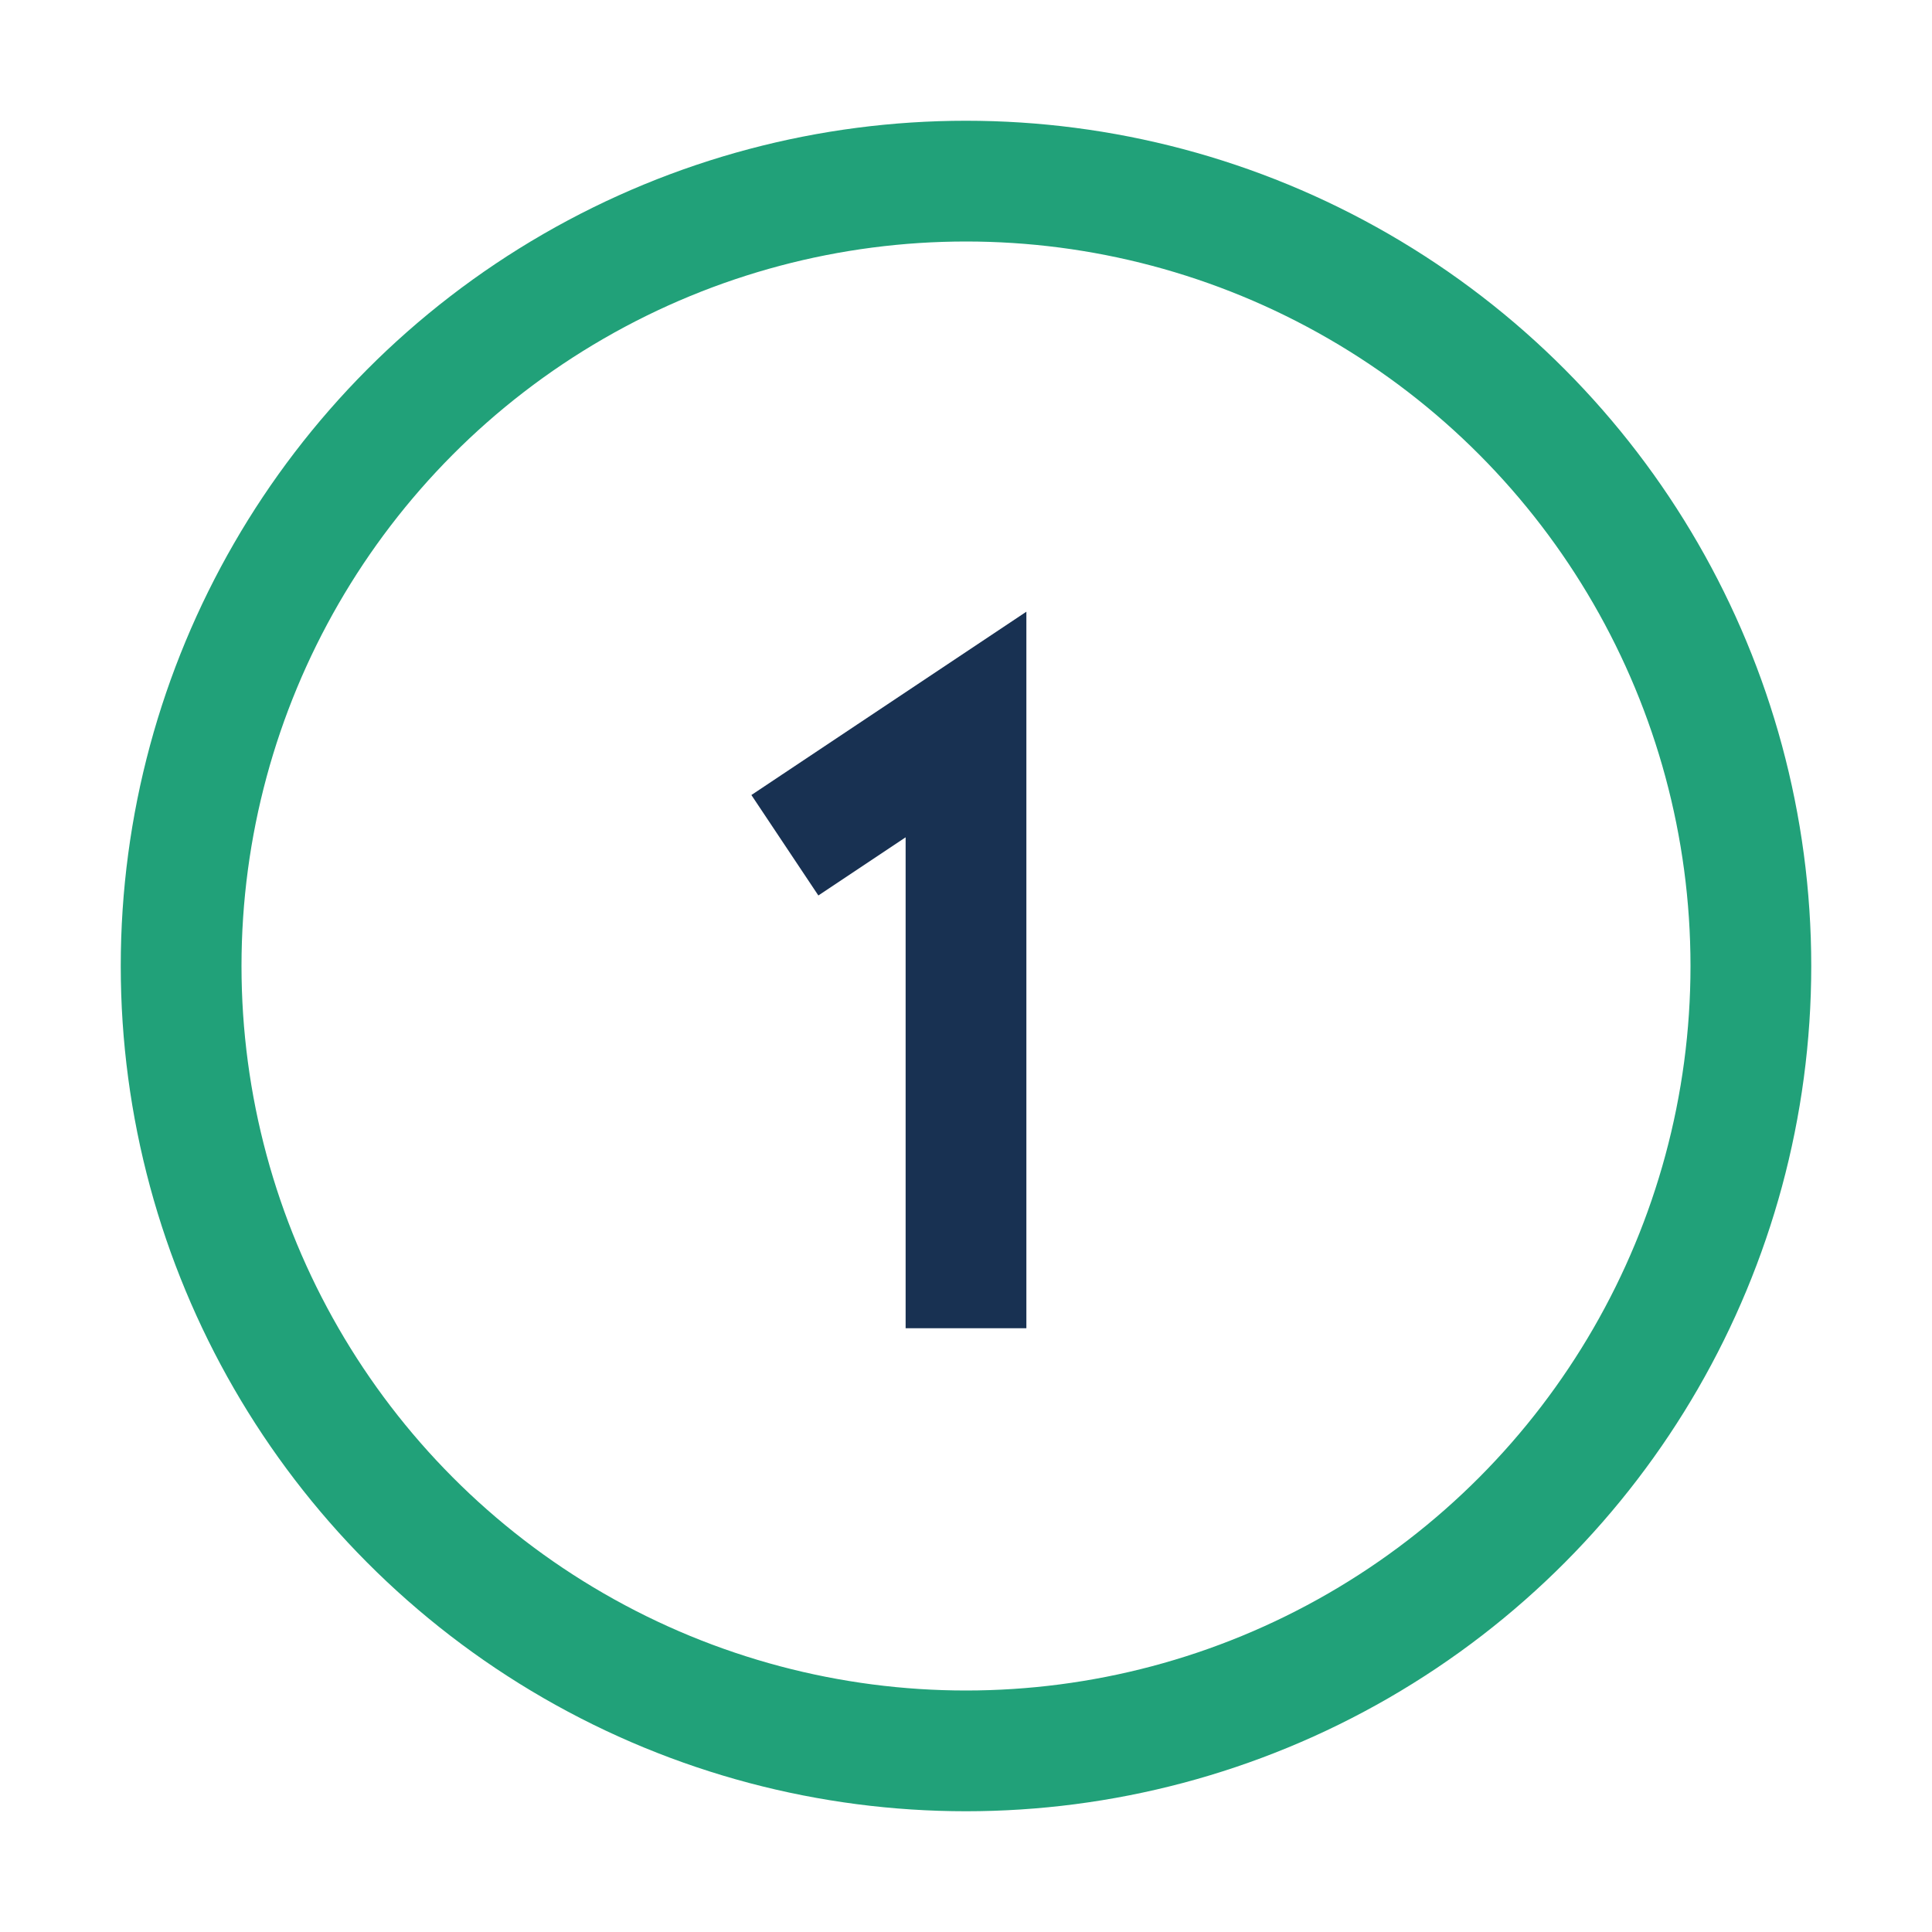
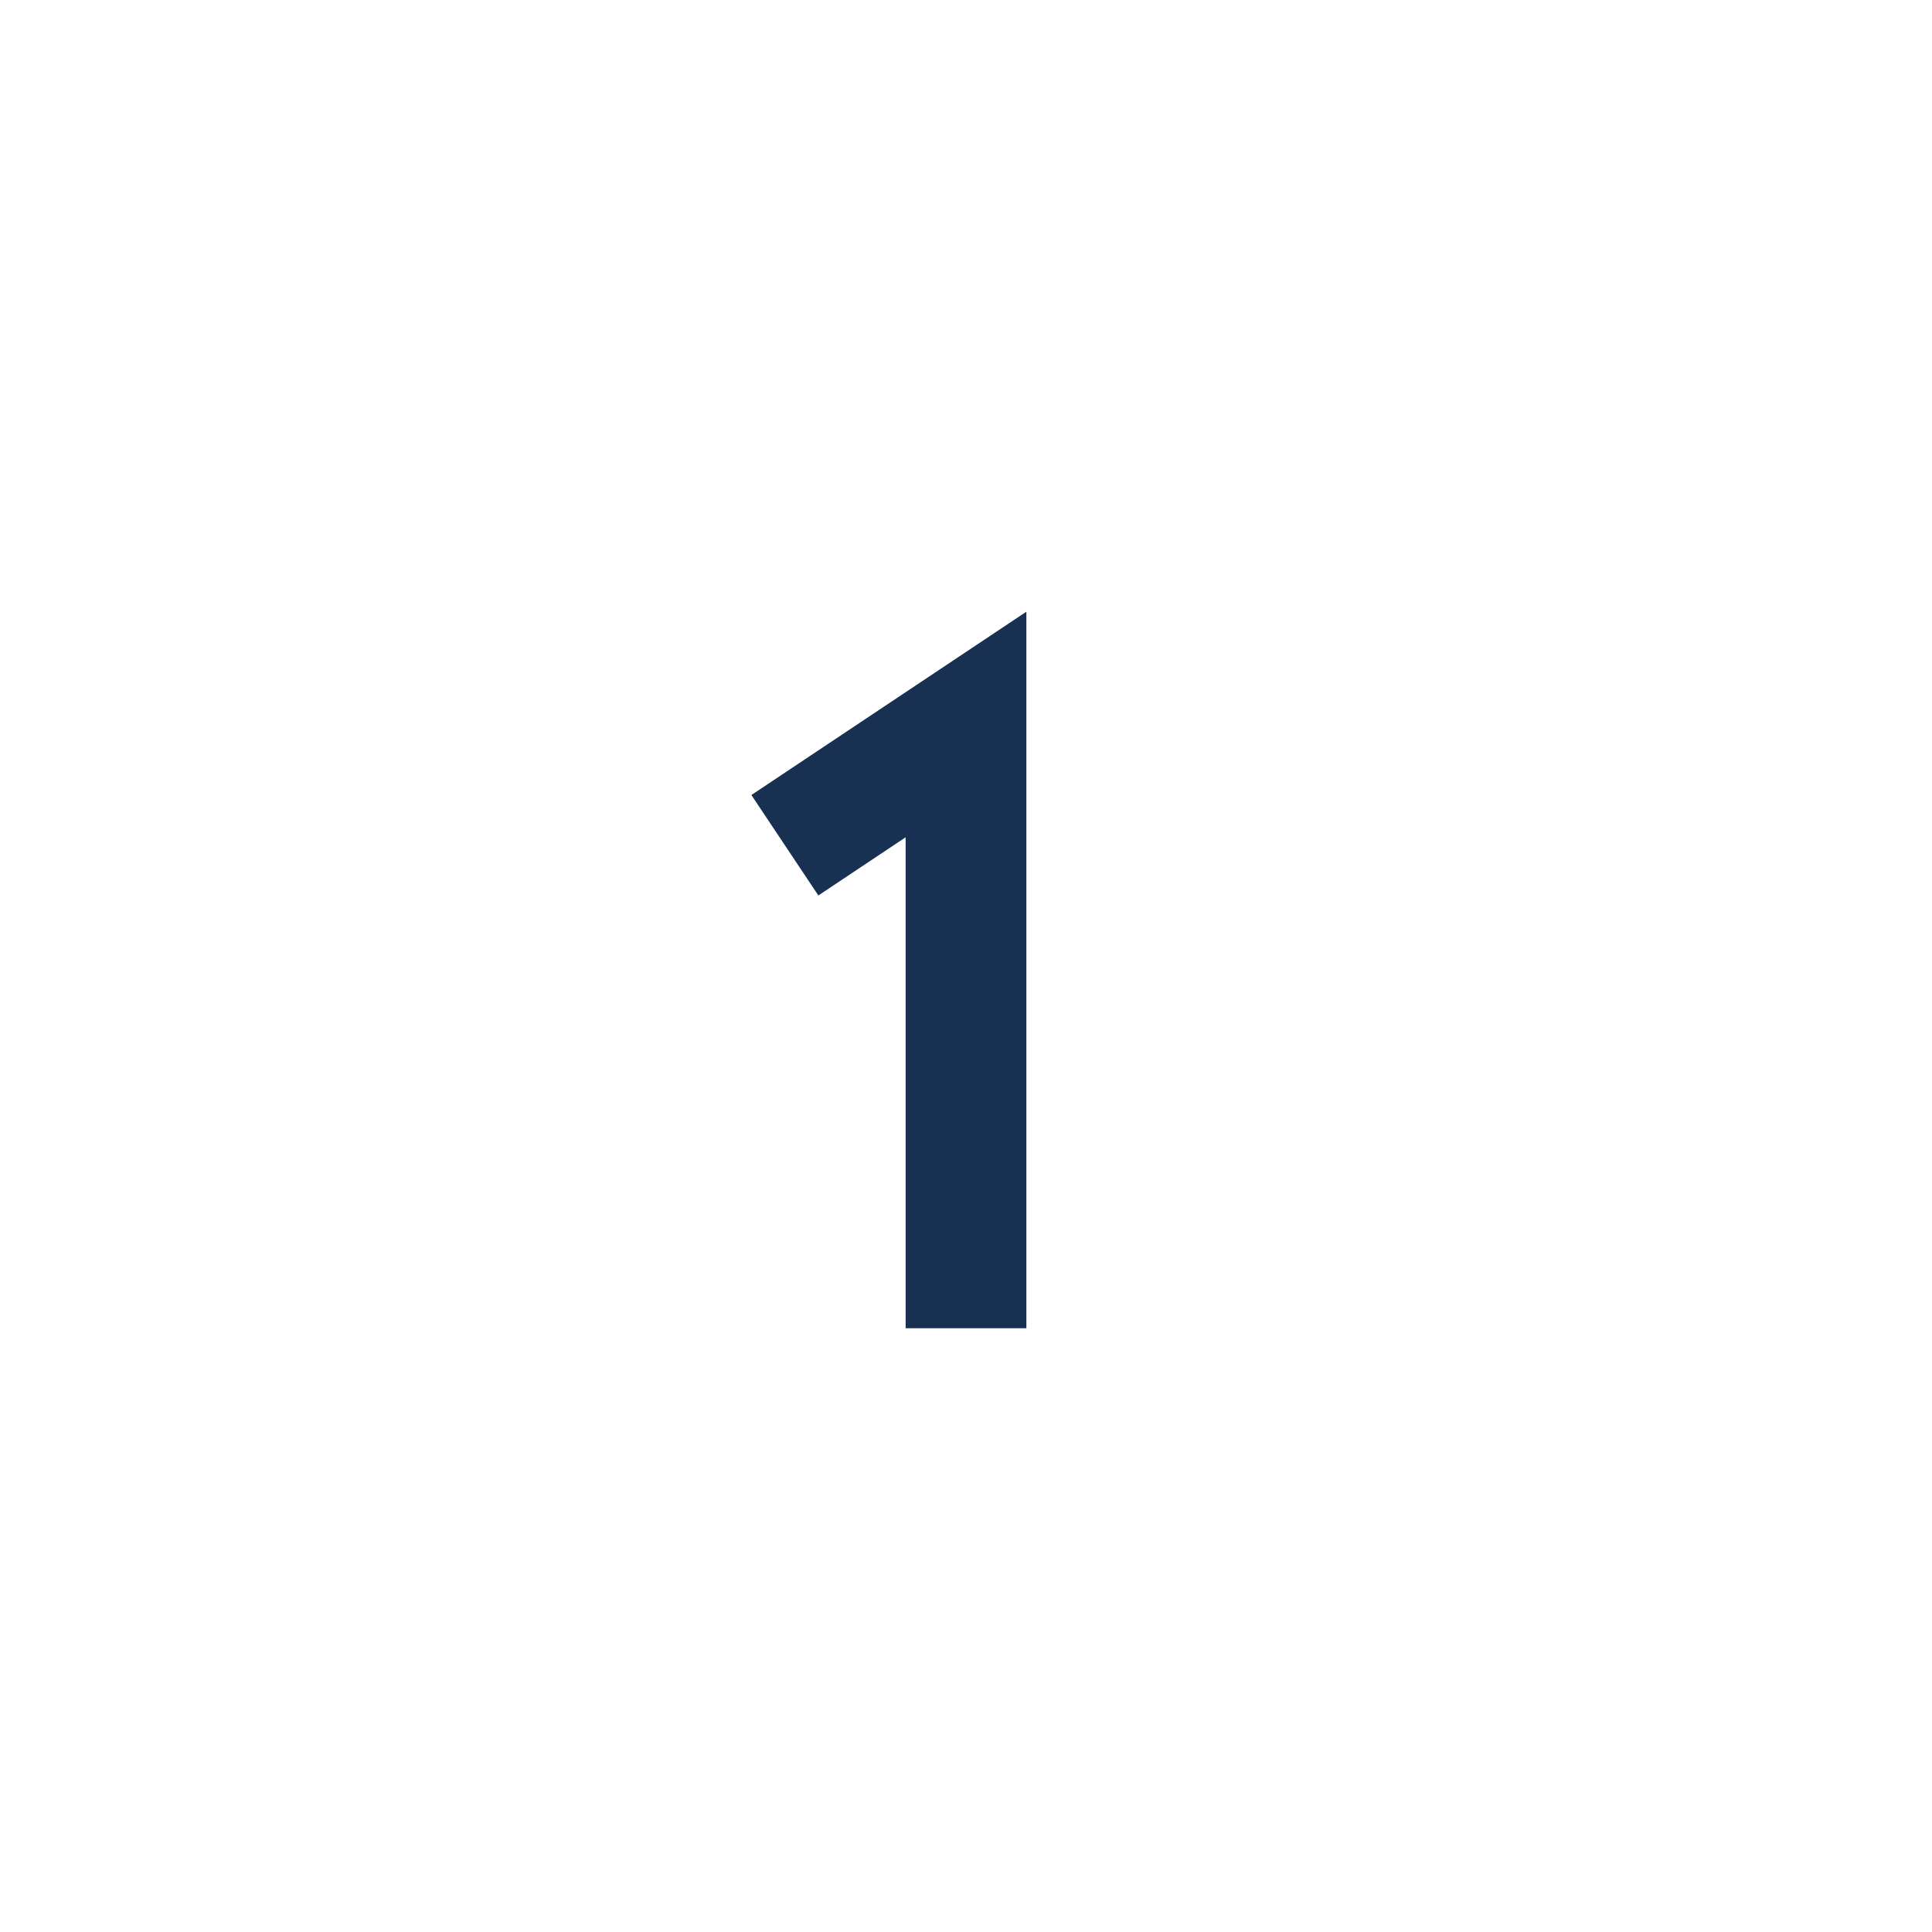
<svg xmlns="http://www.w3.org/2000/svg" width="32" height="32" viewBox="0 0 32 32">
-   <circle cx="16" cy="16" r="13" stroke="#21A179" fill="none" stroke-width="2" />
  <path d="M16 22V12l-3 2" stroke="#183152" stroke-width="2" fill="none" />
</svg>